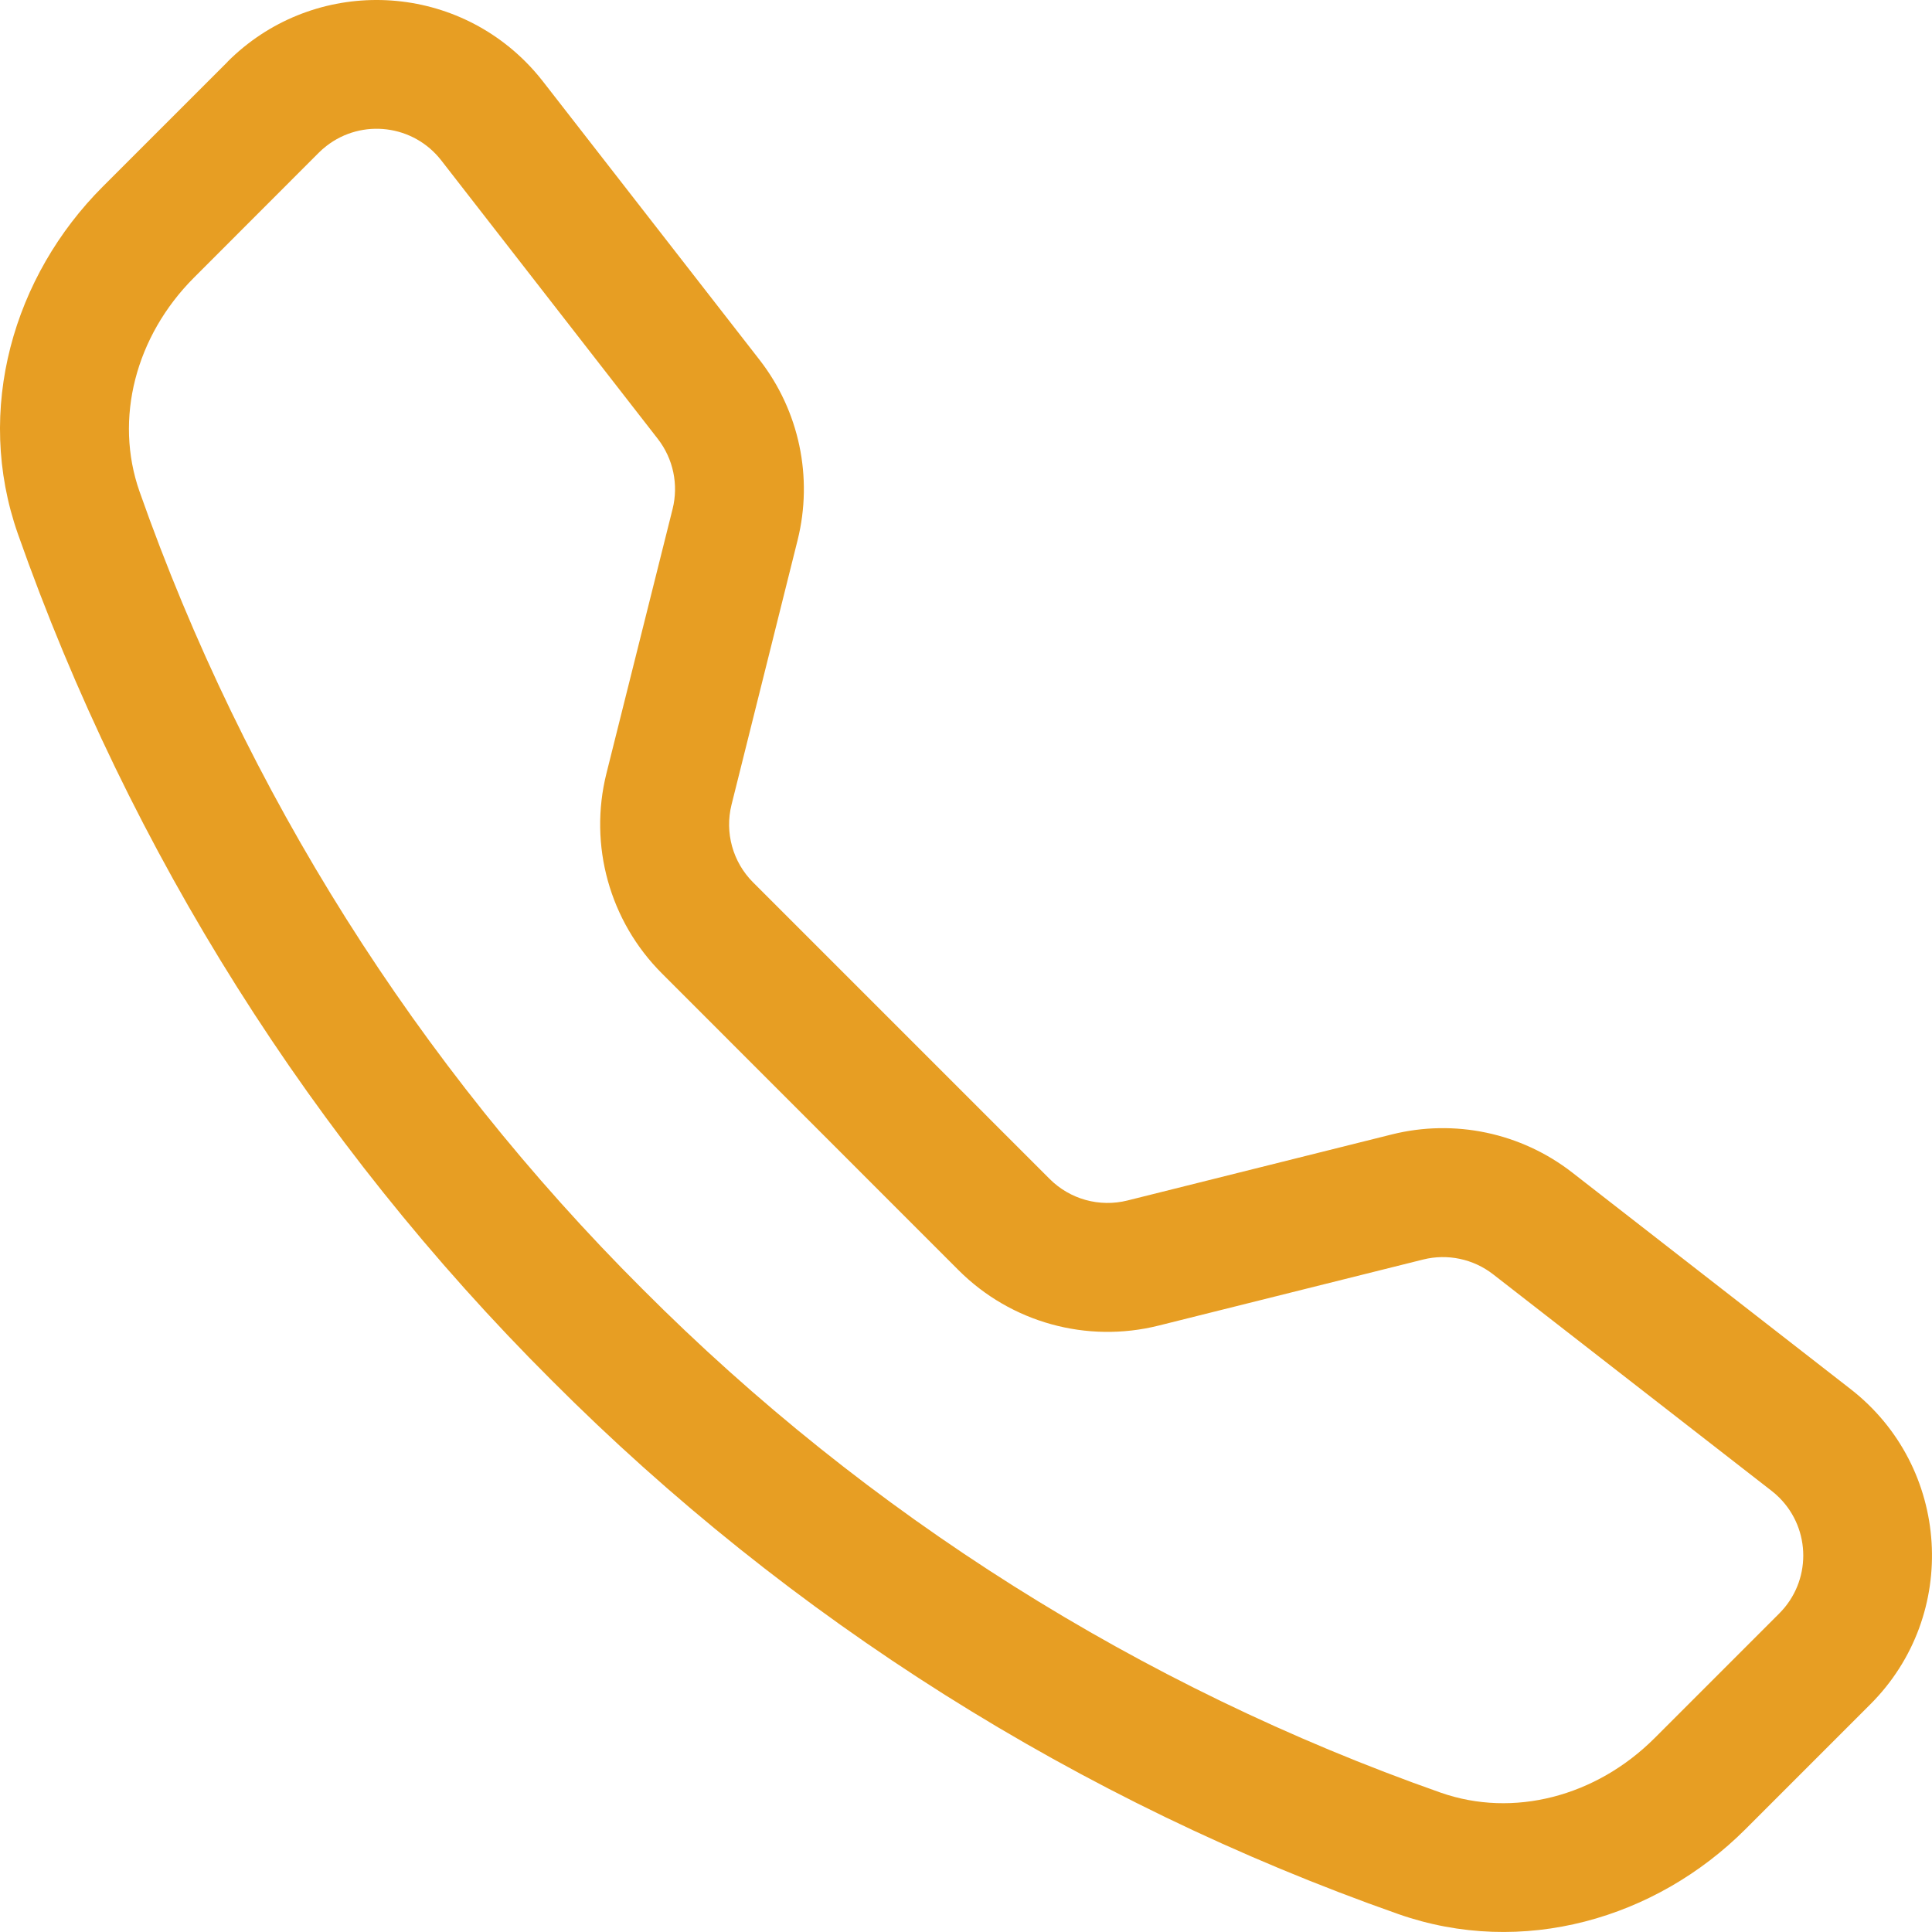
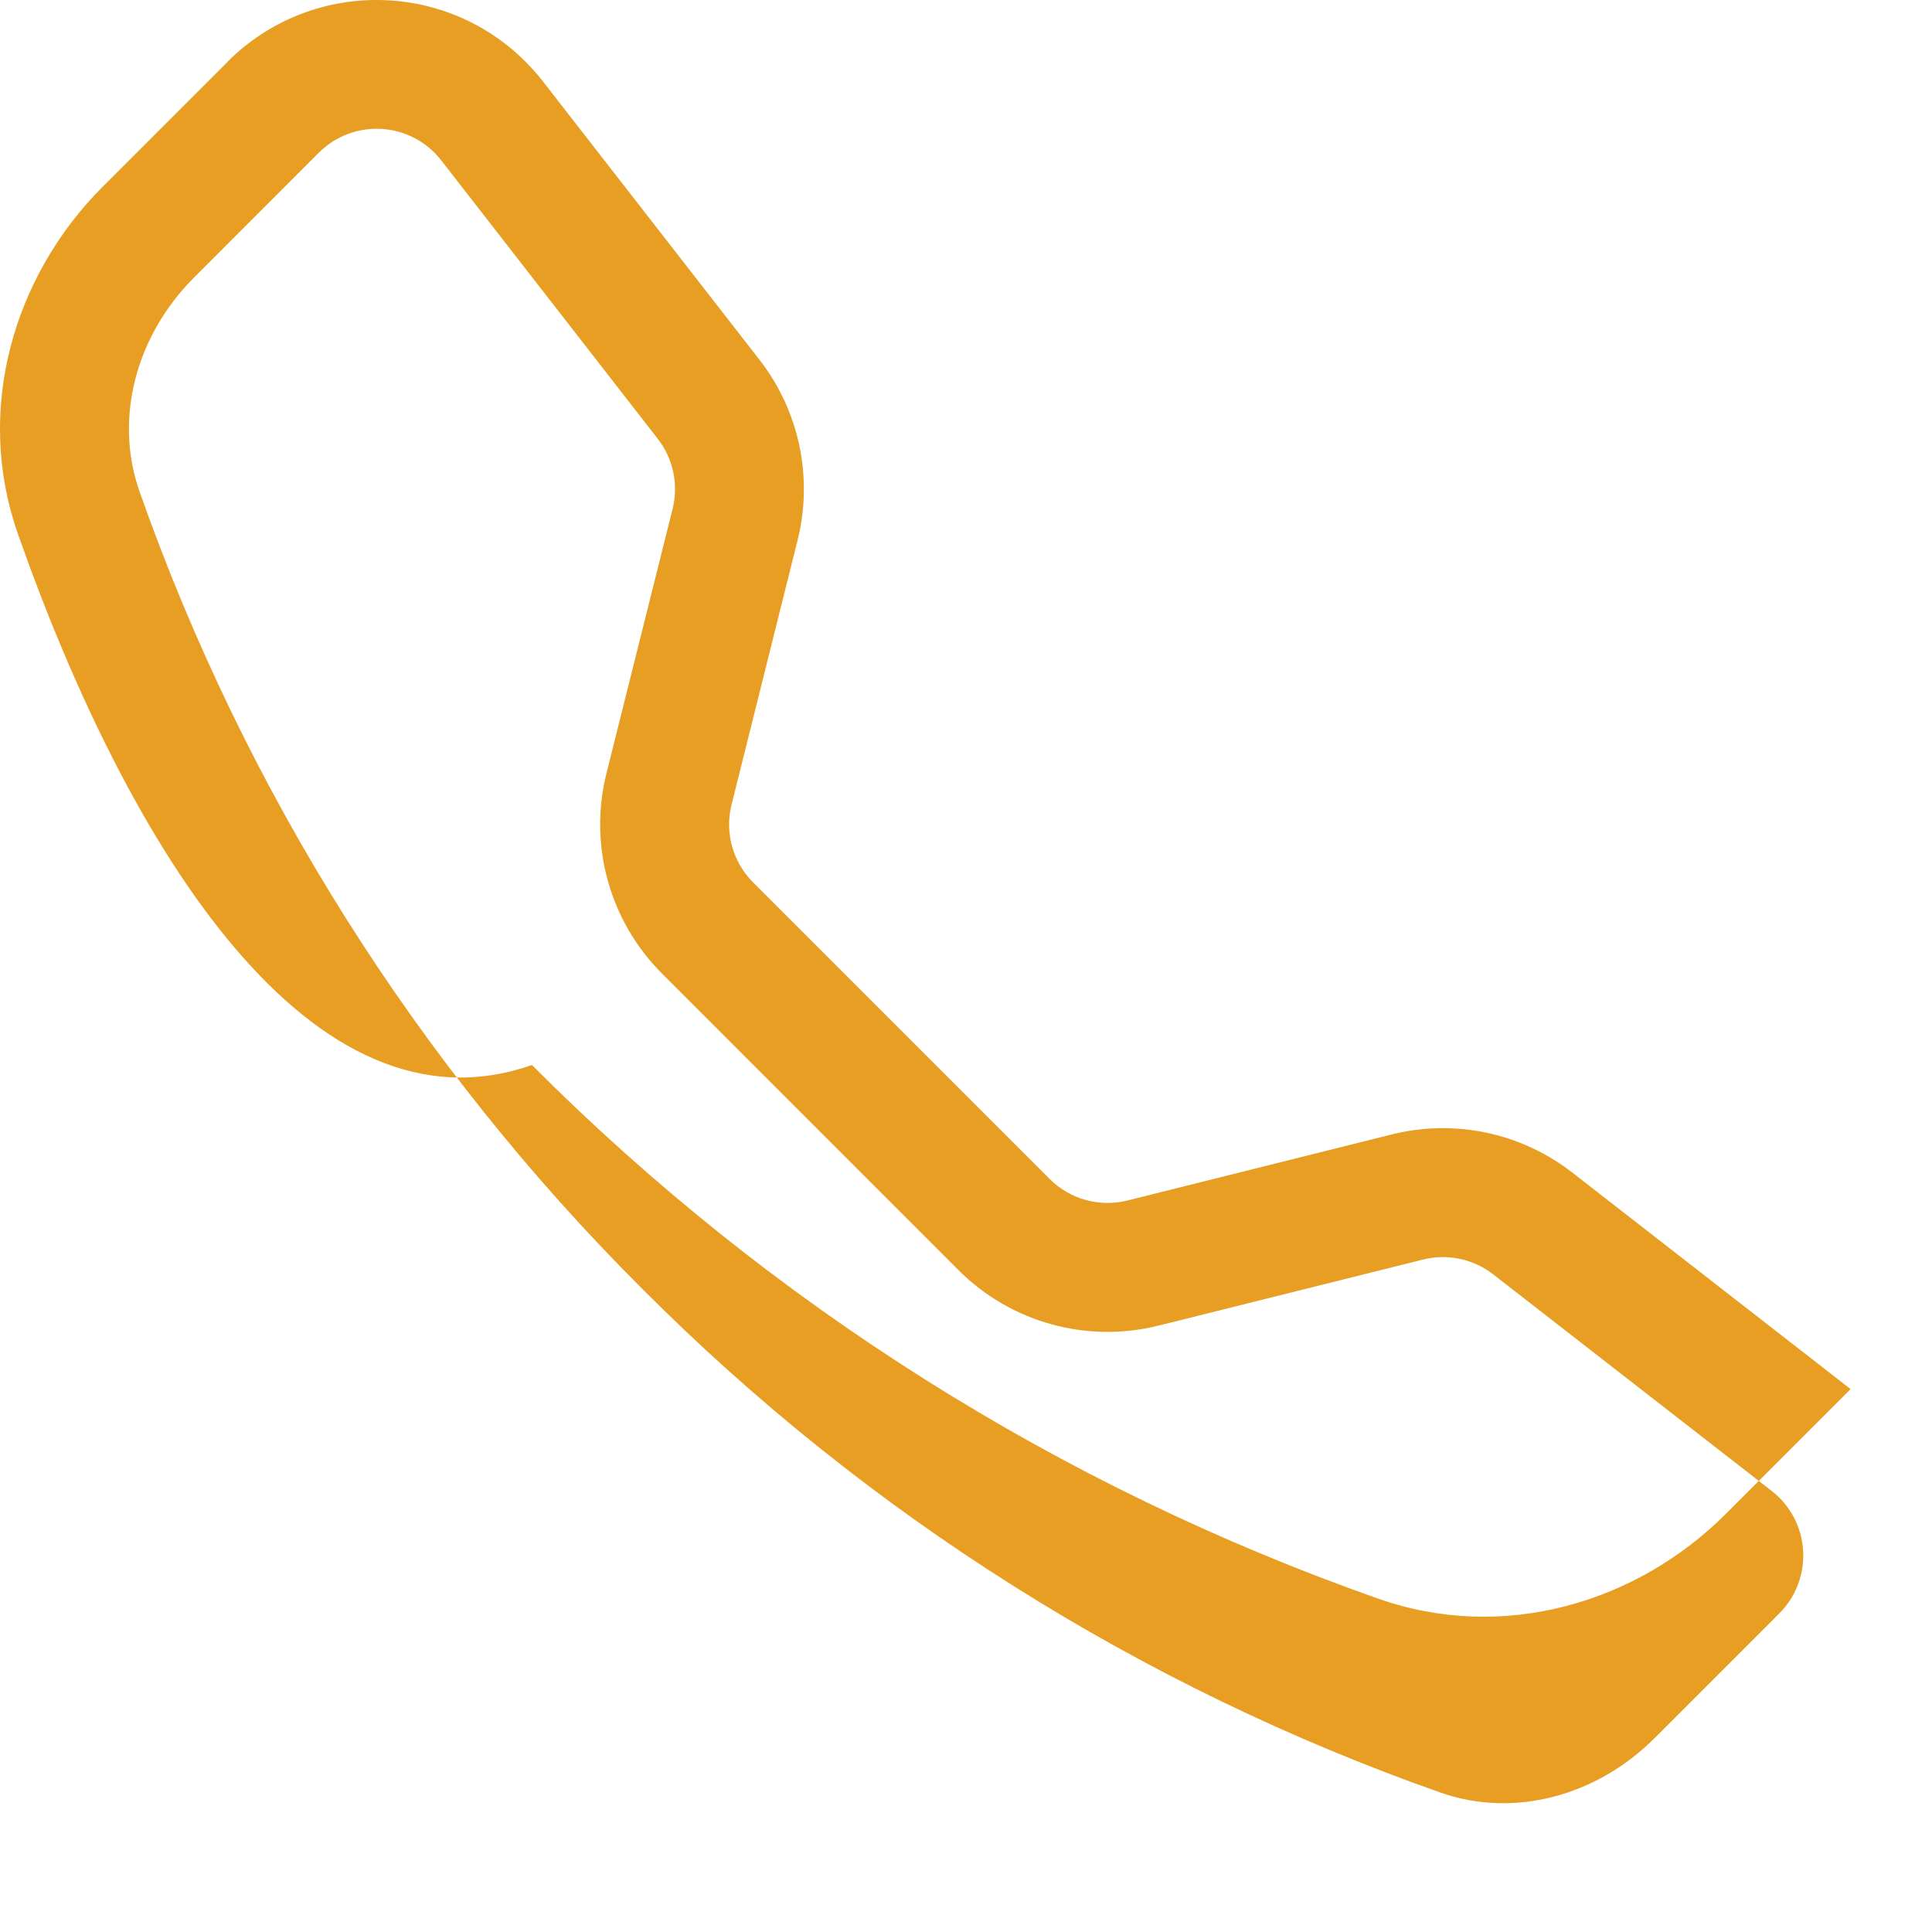
<svg xmlns="http://www.w3.org/2000/svg" id="Layer_2" viewBox="0 0 1475.81 1475.8">
  <defs>
    <style>.cls-1{fill:#e79e23;}</style>
  </defs>
  <g id="Layer_1-2">
-     <path class="cls-1" d="M337.07,122.52c-21.2-27.27-60.49-32.19-87.75-10.99-2.06,1.6-4.02,3.33-5.87,5.18l-95.37,95.46c-44.55,44.64-60.97,107.82-41.51,163.26,80.77,229.44,212.17,437.76,384.44,609.49,171.74,172.27,380.05,303.66,609.49,384.44,55.43,19.46,118.61,3.04,163.26-41.51l95.37-95.37c24.44-24.41,24.46-64,.06-88.44-1.85-1.85-3.8-3.58-5.87-5.18l-212.79-165.47c-15.16-11.76-34.88-15.91-53.5-11.25l-202,50.45c-54.84,13.71-112.86-2.36-152.83-42.34l-226.53-226.62c-40.01-39.96-56.11-97.97-42.43-152.83l50.54-202c4.65-18.61,.51-38.33-11.25-53.5L337.07,122.52ZM173.81,47.16c62.85-62.87,164.75-62.88,227.62-.04,4.74,4.74,9.18,9.77,13.3,15.07l165.47,212.69c30.35,39.02,41.04,89.84,29.05,137.8l-50.45,202c-5.31,21.28,.92,43.78,16.42,59.31l226.62,226.62c15.54,15.53,38.09,21.76,59.4,16.42l201.9-50.45c47.96-11.99,98.77-1.28,137.8,29.05l212.69,165.47c76.46,59.49,83.47,172.48,15.03,240.83l-95.37,95.37c-68.25,68.25-170.27,98.23-265.36,64.75-243.39-85.64-464.38-224.98-646.57-407.68C238.68,872.21,99.34,651.25,13.69,407.89c-33.39-95-3.41-197.11,64.84-265.36L173.91,47.16h-.09Z" />
+     <path class="cls-1" d="M337.07,122.52c-21.2-27.27-60.49-32.19-87.75-10.99-2.06,1.6-4.02,3.33-5.87,5.18l-95.37,95.46c-44.55,44.64-60.97,107.82-41.51,163.26,80.77,229.44,212.17,437.76,384.44,609.49,171.74,172.27,380.05,303.66,609.49,384.44,55.43,19.46,118.61,3.04,163.26-41.51l95.37-95.37c24.44-24.41,24.46-64,.06-88.44-1.85-1.85-3.8-3.58-5.87-5.18l-212.79-165.47c-15.16-11.76-34.88-15.91-53.5-11.25l-202,50.45c-54.84,13.71-112.86-2.36-152.83-42.34l-226.53-226.62c-40.01-39.96-56.11-97.97-42.43-152.83l50.54-202c4.65-18.61,.51-38.33-11.25-53.5L337.07,122.52ZM173.81,47.16c62.85-62.87,164.75-62.88,227.62-.04,4.74,4.74,9.18,9.77,13.3,15.07l165.47,212.69c30.35,39.02,41.04,89.84,29.05,137.8l-50.45,202c-5.31,21.28,.92,43.78,16.42,59.31l226.62,226.62c15.54,15.53,38.09,21.76,59.4,16.42l201.9-50.45c47.96-11.99,98.77-1.28,137.8,29.05l212.69,165.47l-95.37,95.37c-68.25,68.25-170.27,98.23-265.36,64.75-243.39-85.64-464.38-224.98-646.57-407.68C238.68,872.21,99.34,651.25,13.69,407.89c-33.39-95-3.41-197.11,64.84-265.36L173.91,47.16h-.09Z" />
  </g>
</svg>